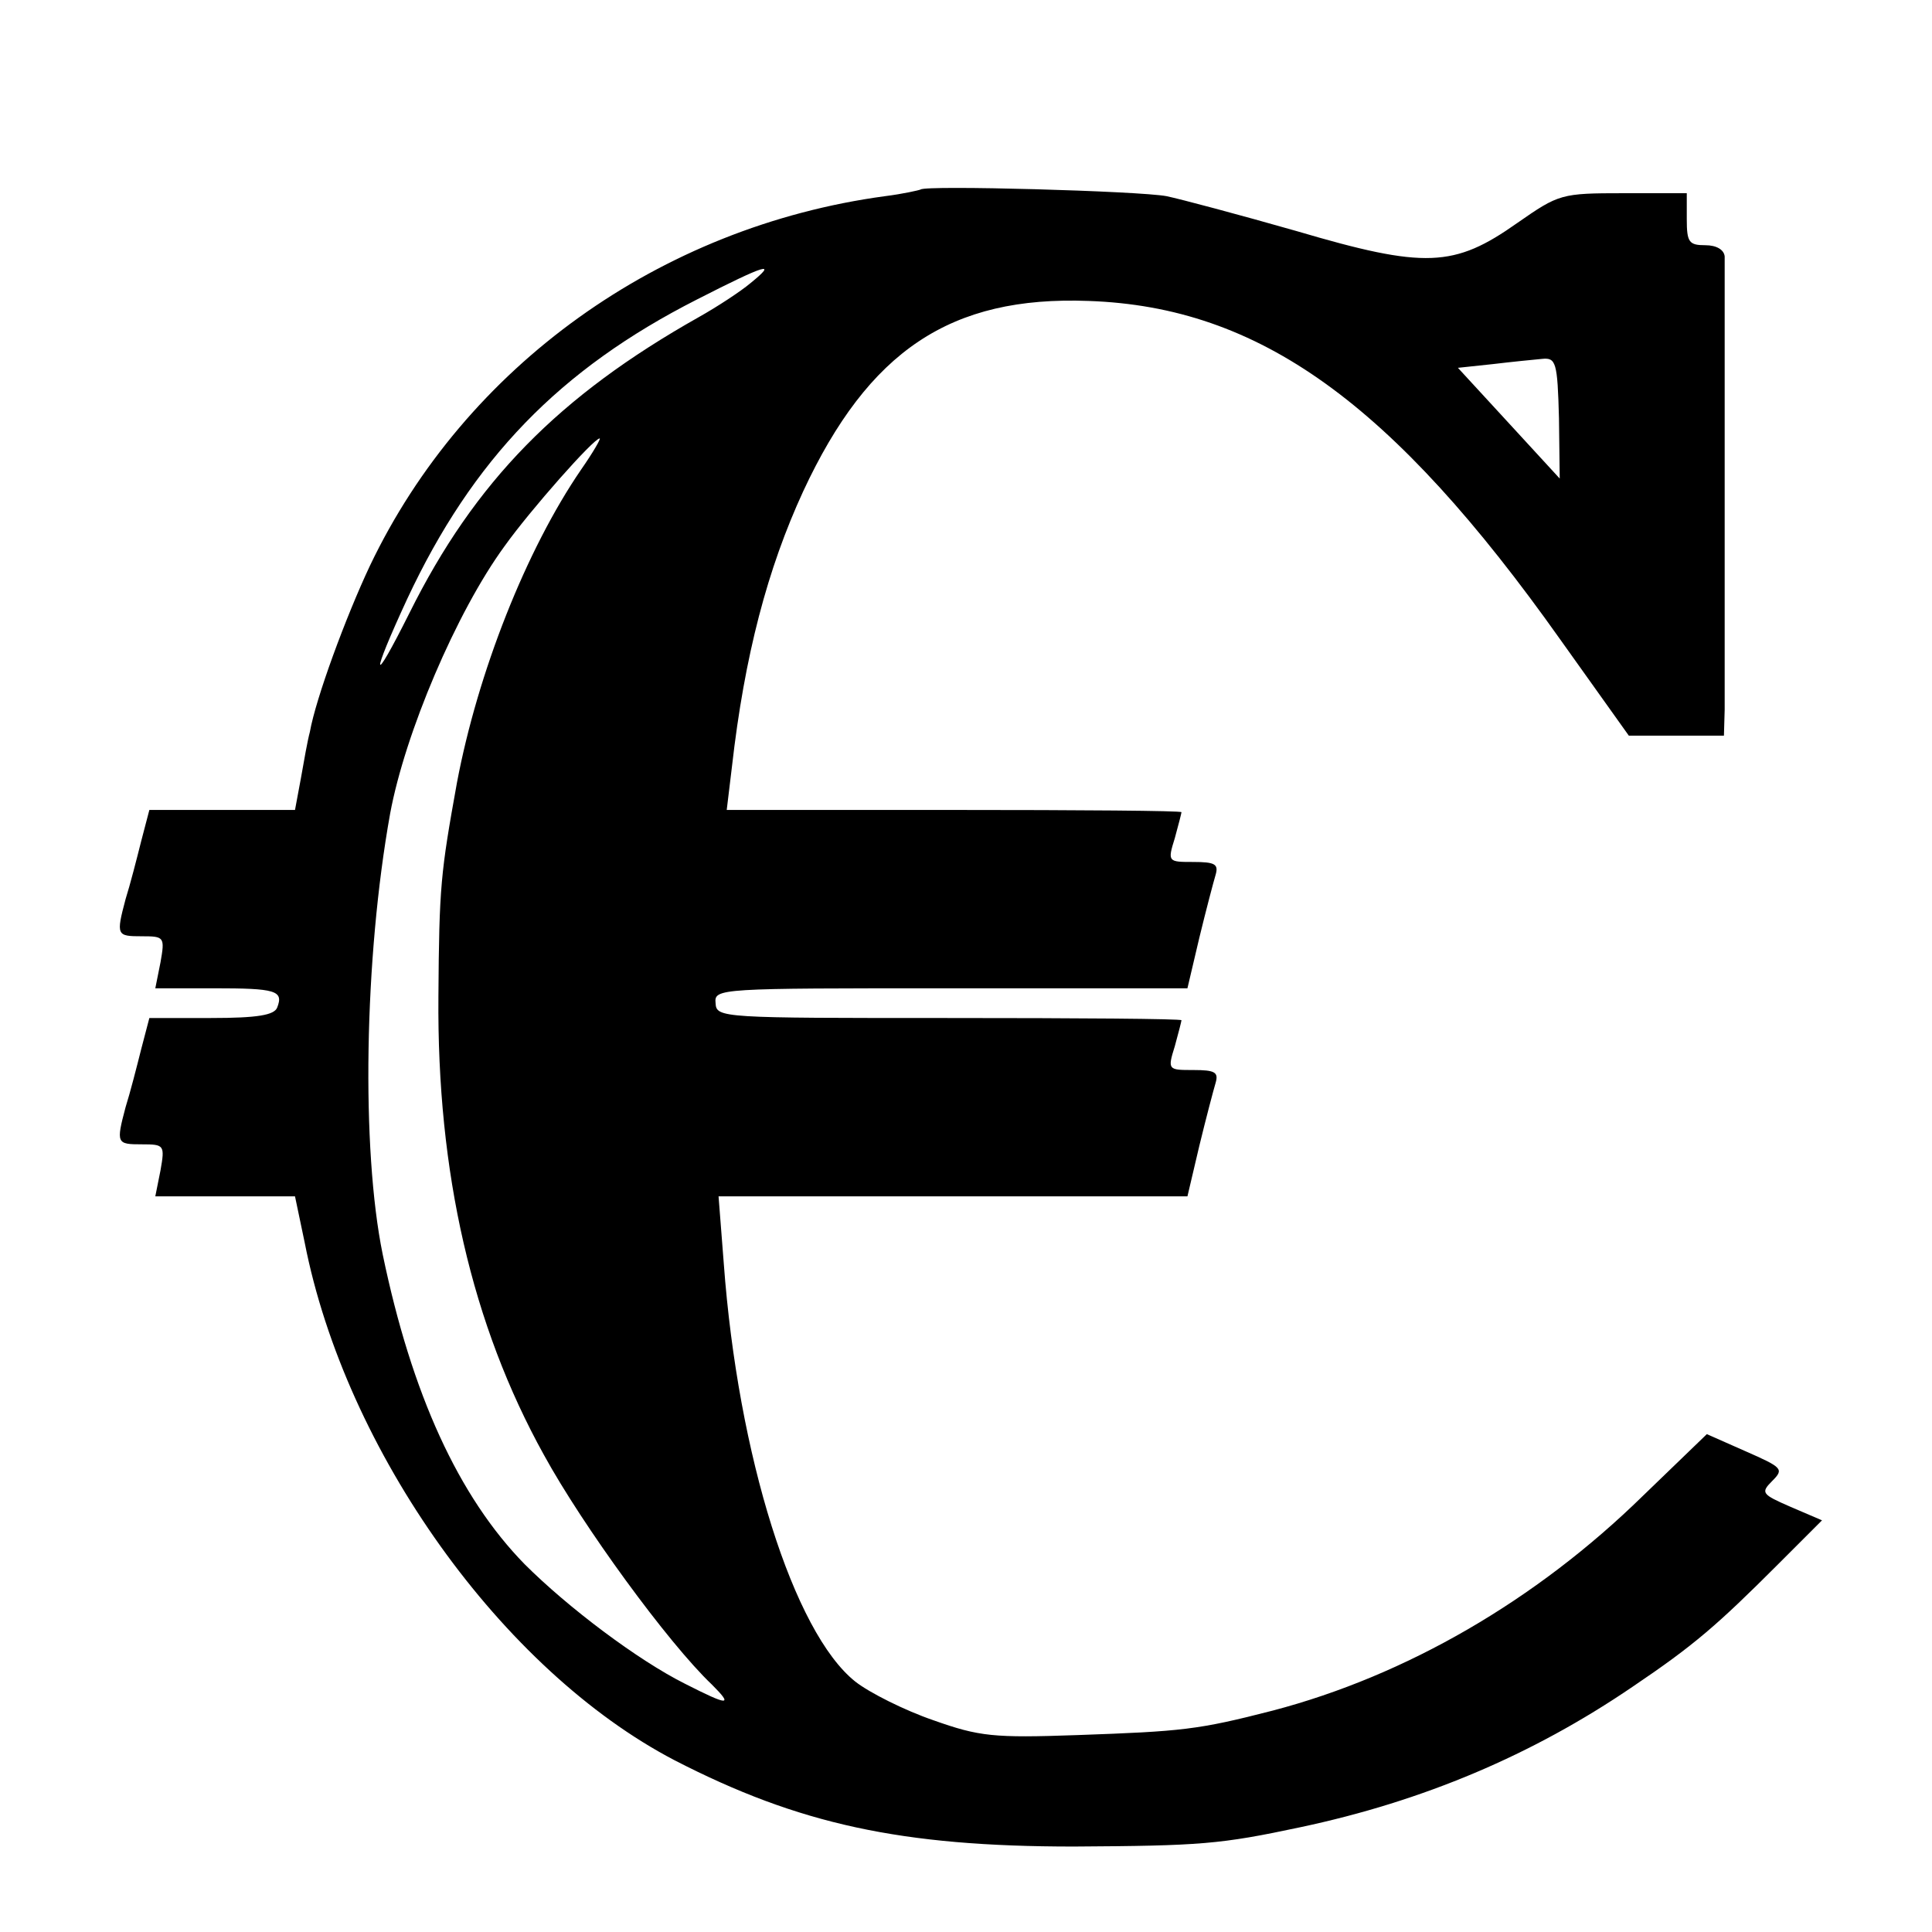
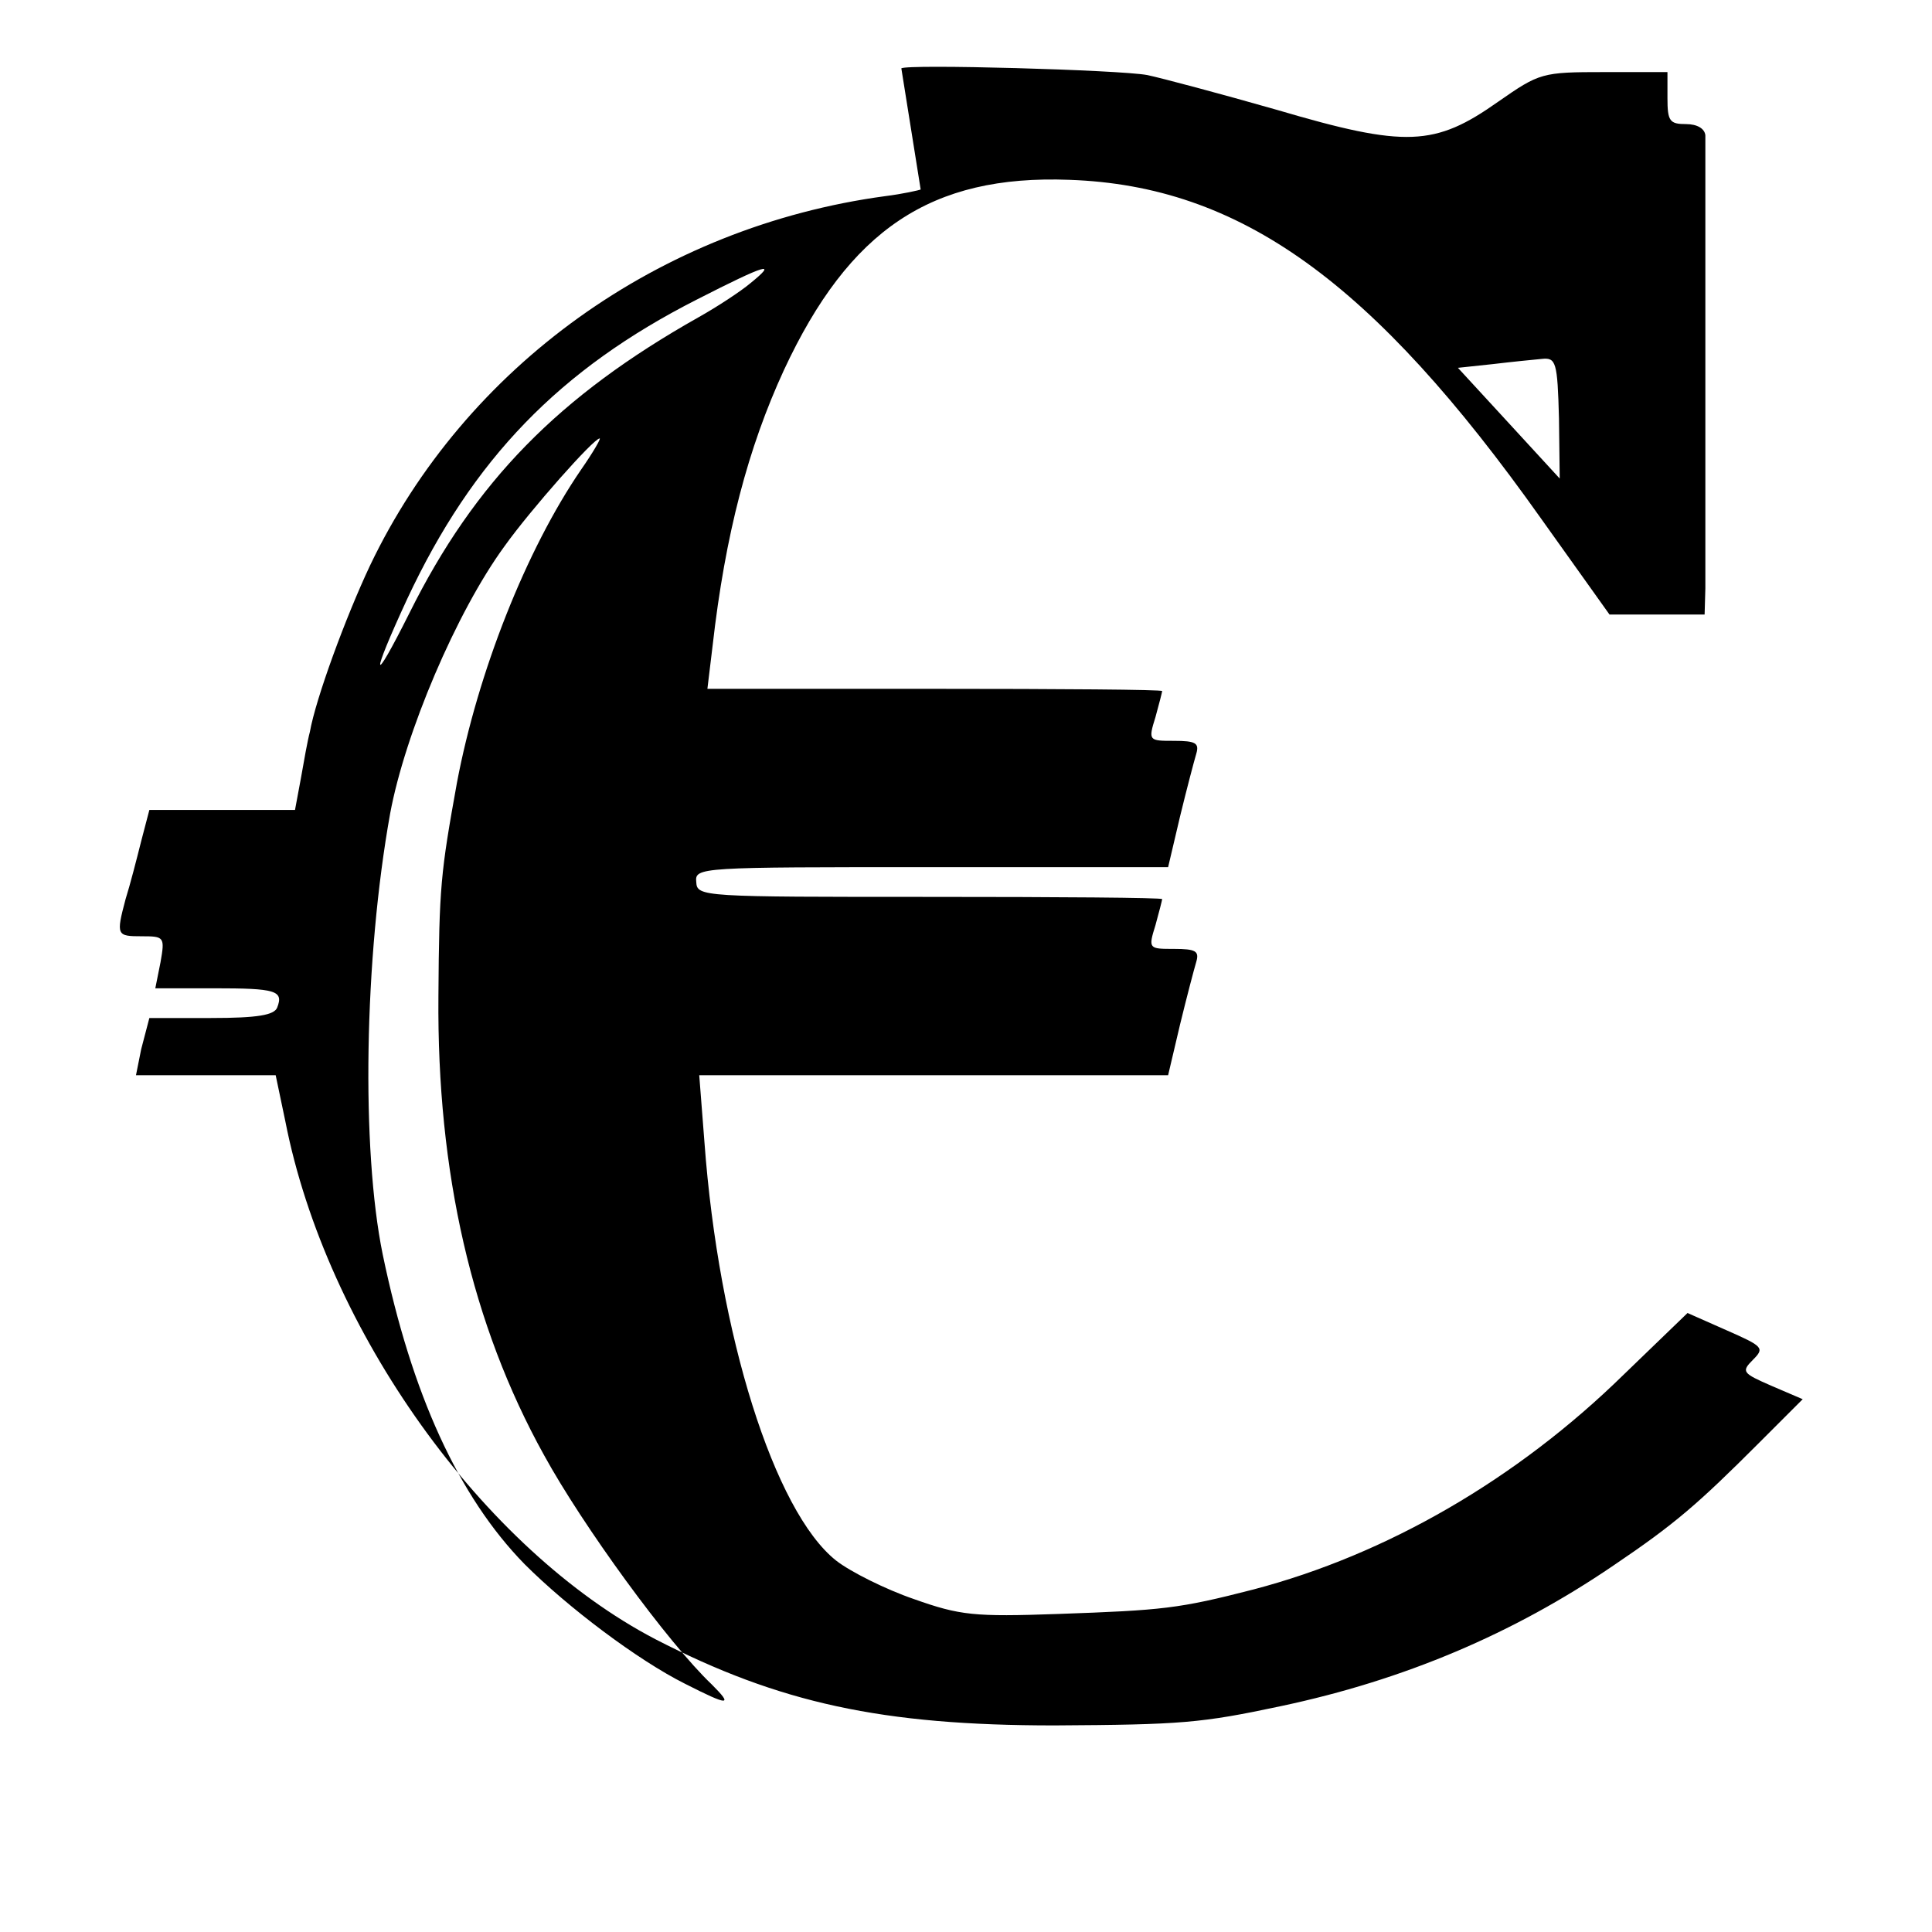
<svg xmlns="http://www.w3.org/2000/svg" version="1.0" width="260pt" height="260pt" viewBox="0 0 260 260" preserveAspectRatio="xMidYMid meet">
  <g transform="translate(0,260) scale(0.1,-0.1)" fill="#000000" stroke="none">
-     <path d="M1239 2345 c-2 -1 -24 -6 -48 -9 -303 -41 -565 -229 -693 -497 -33 -70 -73 -179 -81 -224 -3 -11 -8 -39 -12 -62 l-8 -43 -98 0 -98 0 -11 -42 c-6 -24 -15 -59 -21 -78 -13 -49 -12 -50 22 -50 30 0 31 -1 25 -35 l-7 -35 79 0 c83 0 94 -3 85 -26 -4 -10 -26 -14 -89 -14 l-83 0 -11 -42 c-6 -24 -15 -59 -21 -78 -13 -49 -12 -50 22 -50 30 0 31 -1 25 -35 l-7 -35 94 0 94 0 13 -62 c55 -281 266 -576 498 -697 167 -86 305 -116 537 -116 171 1 197 3 305 26 165 35 312 97 447 189 83 56 114 83 196 165 l59 59 -42 18 c-39 17 -41 19 -25 35 16 16 14 18 -36 40 l-52 23 -86 -83 c-144 -141 -319 -242 -498 -289 -101 -26 -122 -28 -263 -33 -113 -4 -132 -2 -194 20 -38 13 -86 37 -105 52 -83 66 -158 304 -177 563 l-7 90 315 0 316 0 16 68 c9 37 19 75 22 85 4 14 -1 17 -30 17 -34 0 -35 0 -25 32 5 18 9 34 9 35 0 2 -141 3 -313 3 -306 0 -313 0 -314 20 -2 20 4 20 316 20 l319 0 16 68 c9 37 19 75 22 85 4 14 -1 17 -30 17 -34 0 -35 0 -25 32 5 18 9 34 9 35 0 2 -138 3 -306 3 l-306 0 7 58 c17 150 48 267 96 371 88 189 198 263 384 256 230 -8 409 -137 635 -456 l92 -129 64 0 64 0 1 35 c0 19 0 161 0 315 0 154 0 287 0 295 -1 9 -11 15 -26 15 -22 0 -25 4 -25 35 l0 35 -85 0 c-84 0 -87 -1 -143 -40 -85 -60 -124 -62 -297 -11 -77 22 -156 43 -175 47 -37 7 -325 15 -331 9z m-229 -126 c-13 -11 -45 -32 -70 -46 -188 -106 -301 -221 -389 -398 -51 -102 -53 -89 -3 19 88 188 205 309 390 403 94 48 109 52 72 22z m1088 -182 l1 -81 -68 74 -69 75 47 5 c25 3 55 6 66 7 19 2 21 -4 23 -80z m-1316 -69 c-74 -108 -139 -273 -167 -421 -22 -122 -24 -140 -25 -288 -2 -237 45 -442 142 -617 52 -95 167 -253 226 -309 29 -29 23 -29 -36 1 -64 32 -158 103 -216 161 -89 91 -152 229 -191 417 -29 142 -25 398 10 593 20 108 89 271 154 360 35 49 120 145 128 145 2 0 -9 -19 -25 -42z" />
+     <path d="M1239 2345 c-2 -1 -24 -6 -48 -9 -303 -41 -565 -229 -693 -497 -33 -70 -73 -179 -81 -224 -3 -11 -8 -39 -12 -62 l-8 -43 -98 0 -98 0 -11 -42 c-6 -24 -15 -59 -21 -78 -13 -49 -12 -50 22 -50 30 0 31 -1 25 -35 l-7 -35 79 0 c83 0 94 -3 85 -26 -4 -10 -26 -14 -89 -14 l-83 0 -11 -42 l-7 -35 94 0 94 0 13 -62 c55 -281 266 -576 498 -697 167 -86 305 -116 537 -116 171 1 197 3 305 26 165 35 312 97 447 189 83 56 114 83 196 165 l59 59 -42 18 c-39 17 -41 19 -25 35 16 16 14 18 -36 40 l-52 23 -86 -83 c-144 -141 -319 -242 -498 -289 -101 -26 -122 -28 -263 -33 -113 -4 -132 -2 -194 20 -38 13 -86 37 -105 52 -83 66 -158 304 -177 563 l-7 90 315 0 316 0 16 68 c9 37 19 75 22 85 4 14 -1 17 -30 17 -34 0 -35 0 -25 32 5 18 9 34 9 35 0 2 -141 3 -313 3 -306 0 -313 0 -314 20 -2 20 4 20 316 20 l319 0 16 68 c9 37 19 75 22 85 4 14 -1 17 -30 17 -34 0 -35 0 -25 32 5 18 9 34 9 35 0 2 -138 3 -306 3 l-306 0 7 58 c17 150 48 267 96 371 88 189 198 263 384 256 230 -8 409 -137 635 -456 l92 -129 64 0 64 0 1 35 c0 19 0 161 0 315 0 154 0 287 0 295 -1 9 -11 15 -26 15 -22 0 -25 4 -25 35 l0 35 -85 0 c-84 0 -87 -1 -143 -40 -85 -60 -124 -62 -297 -11 -77 22 -156 43 -175 47 -37 7 -325 15 -331 9z m-229 -126 c-13 -11 -45 -32 -70 -46 -188 -106 -301 -221 -389 -398 -51 -102 -53 -89 -3 19 88 188 205 309 390 403 94 48 109 52 72 22z m1088 -182 l1 -81 -68 74 -69 75 47 5 c25 3 55 6 66 7 19 2 21 -4 23 -80z m-1316 -69 c-74 -108 -139 -273 -167 -421 -22 -122 -24 -140 -25 -288 -2 -237 45 -442 142 -617 52 -95 167 -253 226 -309 29 -29 23 -29 -36 1 -64 32 -158 103 -216 161 -89 91 -152 229 -191 417 -29 142 -25 398 10 593 20 108 89 271 154 360 35 49 120 145 128 145 2 0 -9 -19 -25 -42z" />
  </g>
</svg>